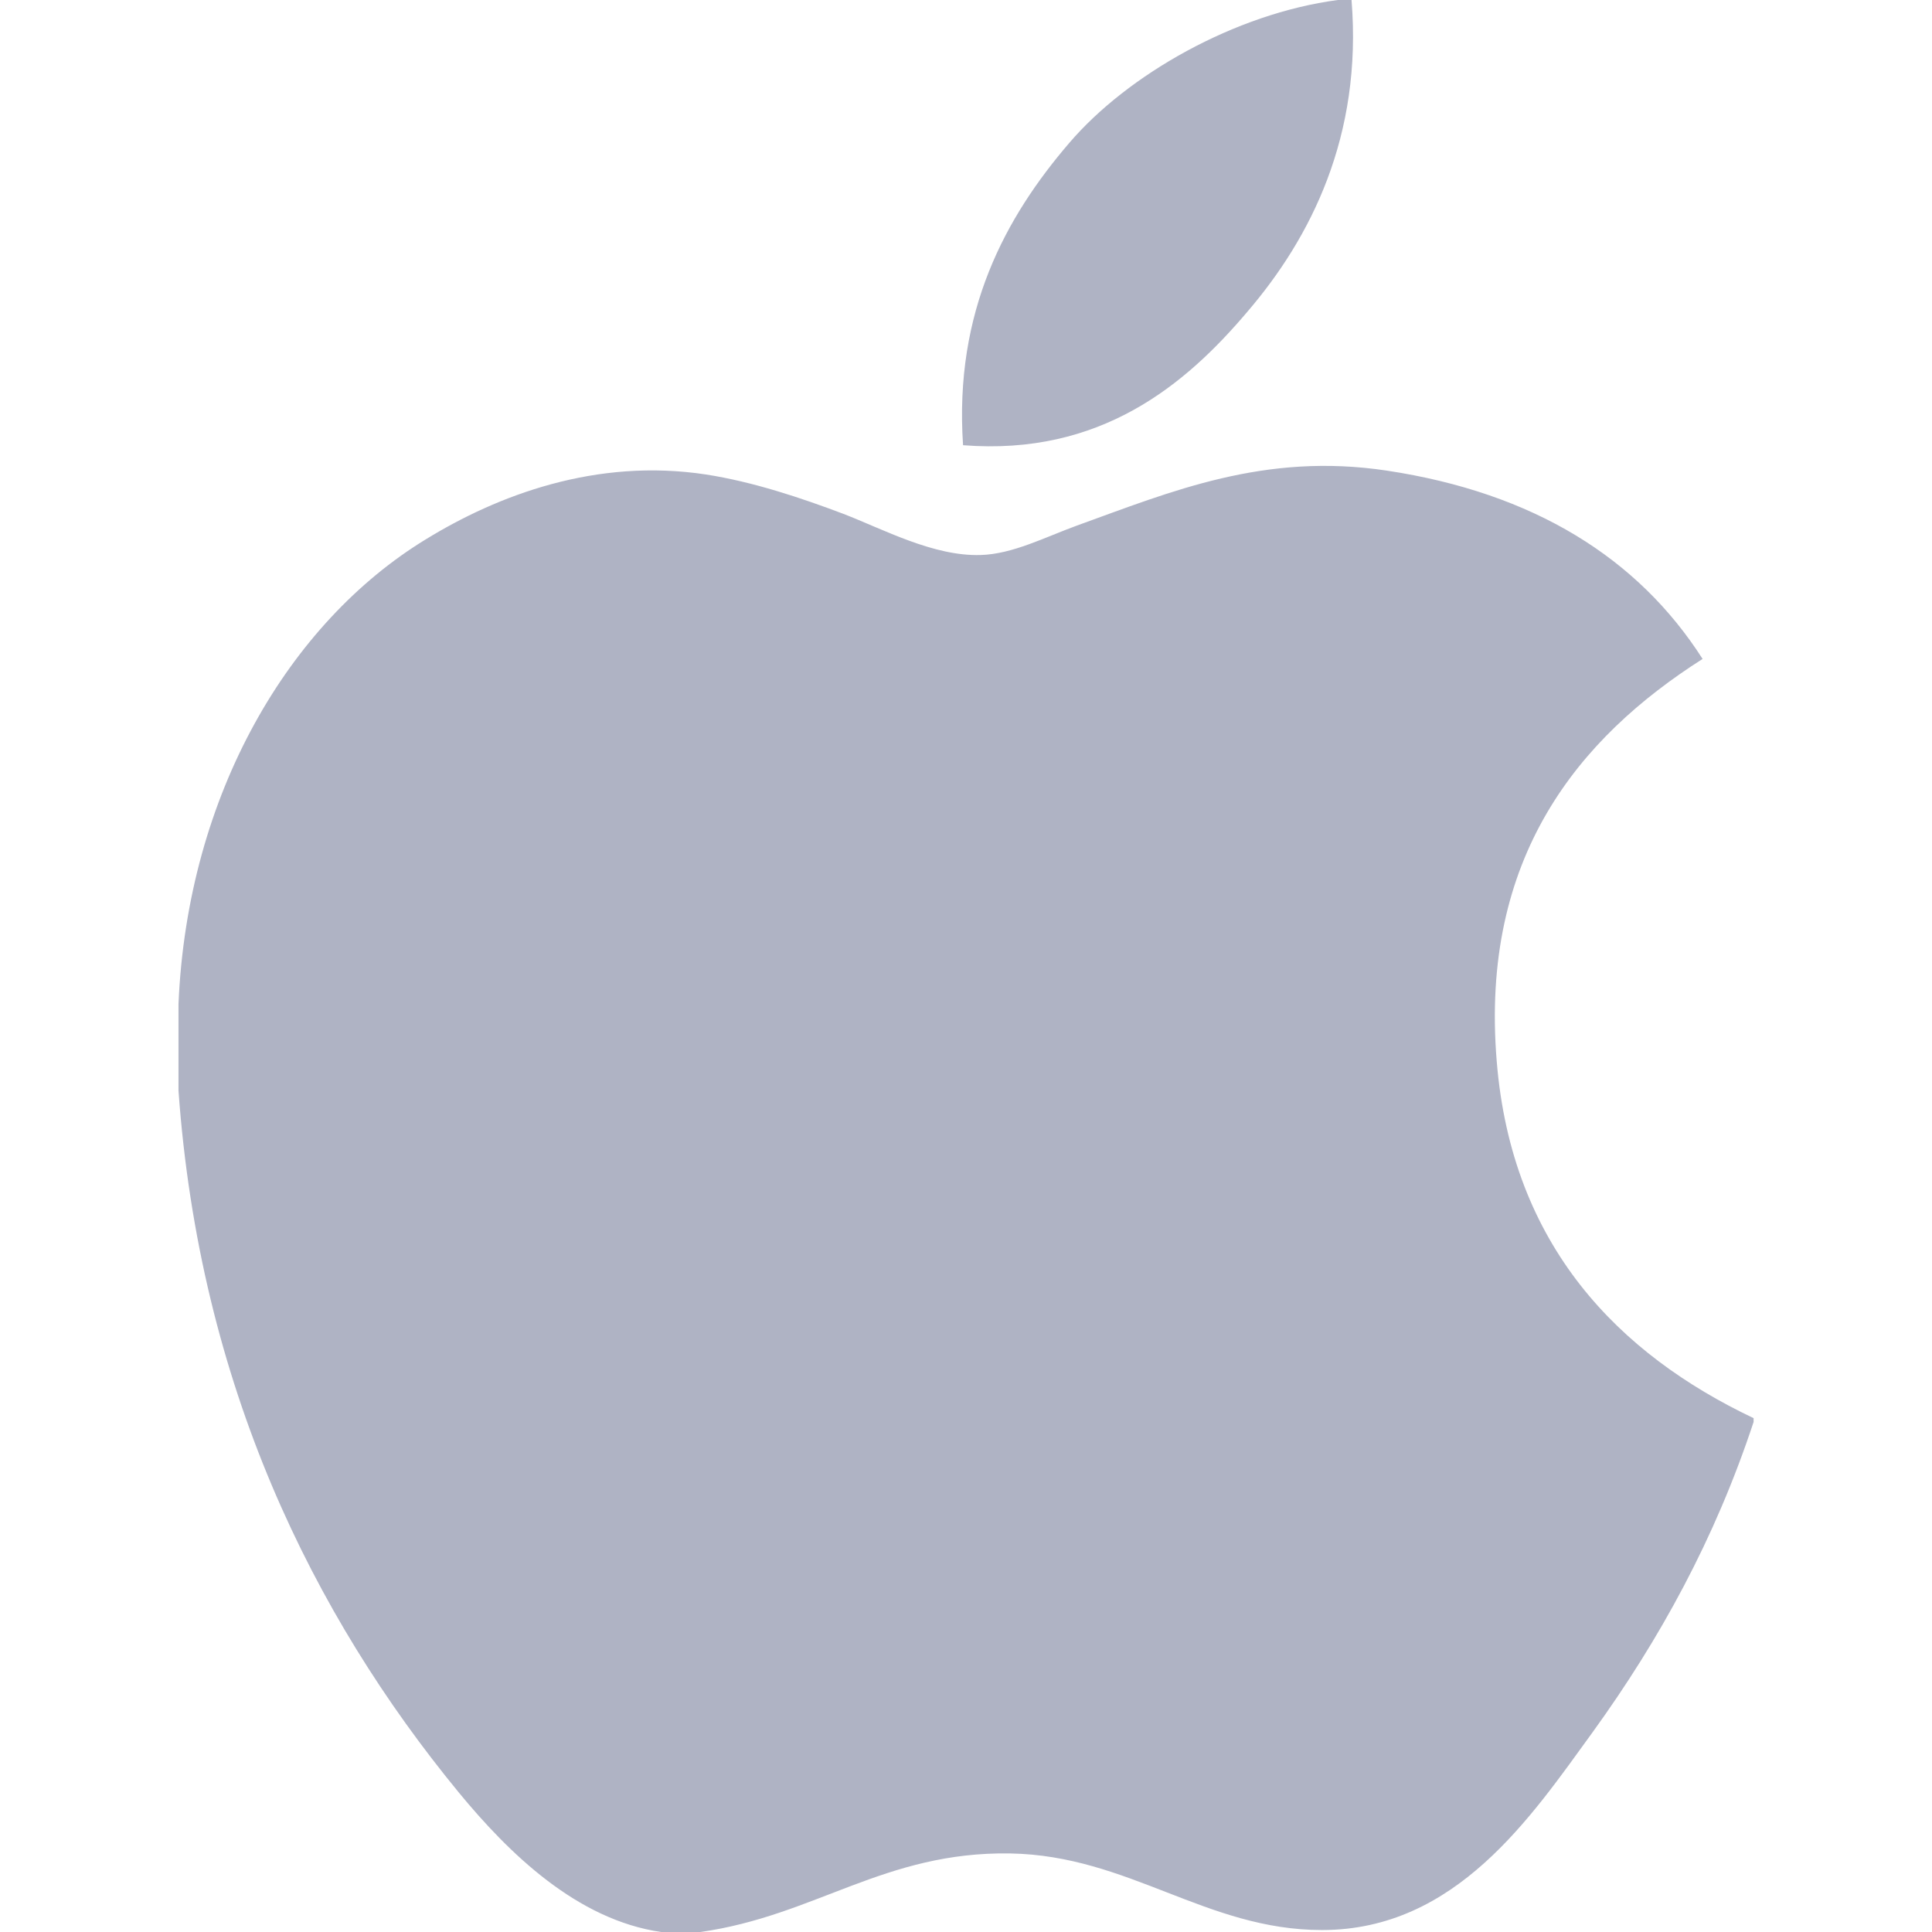
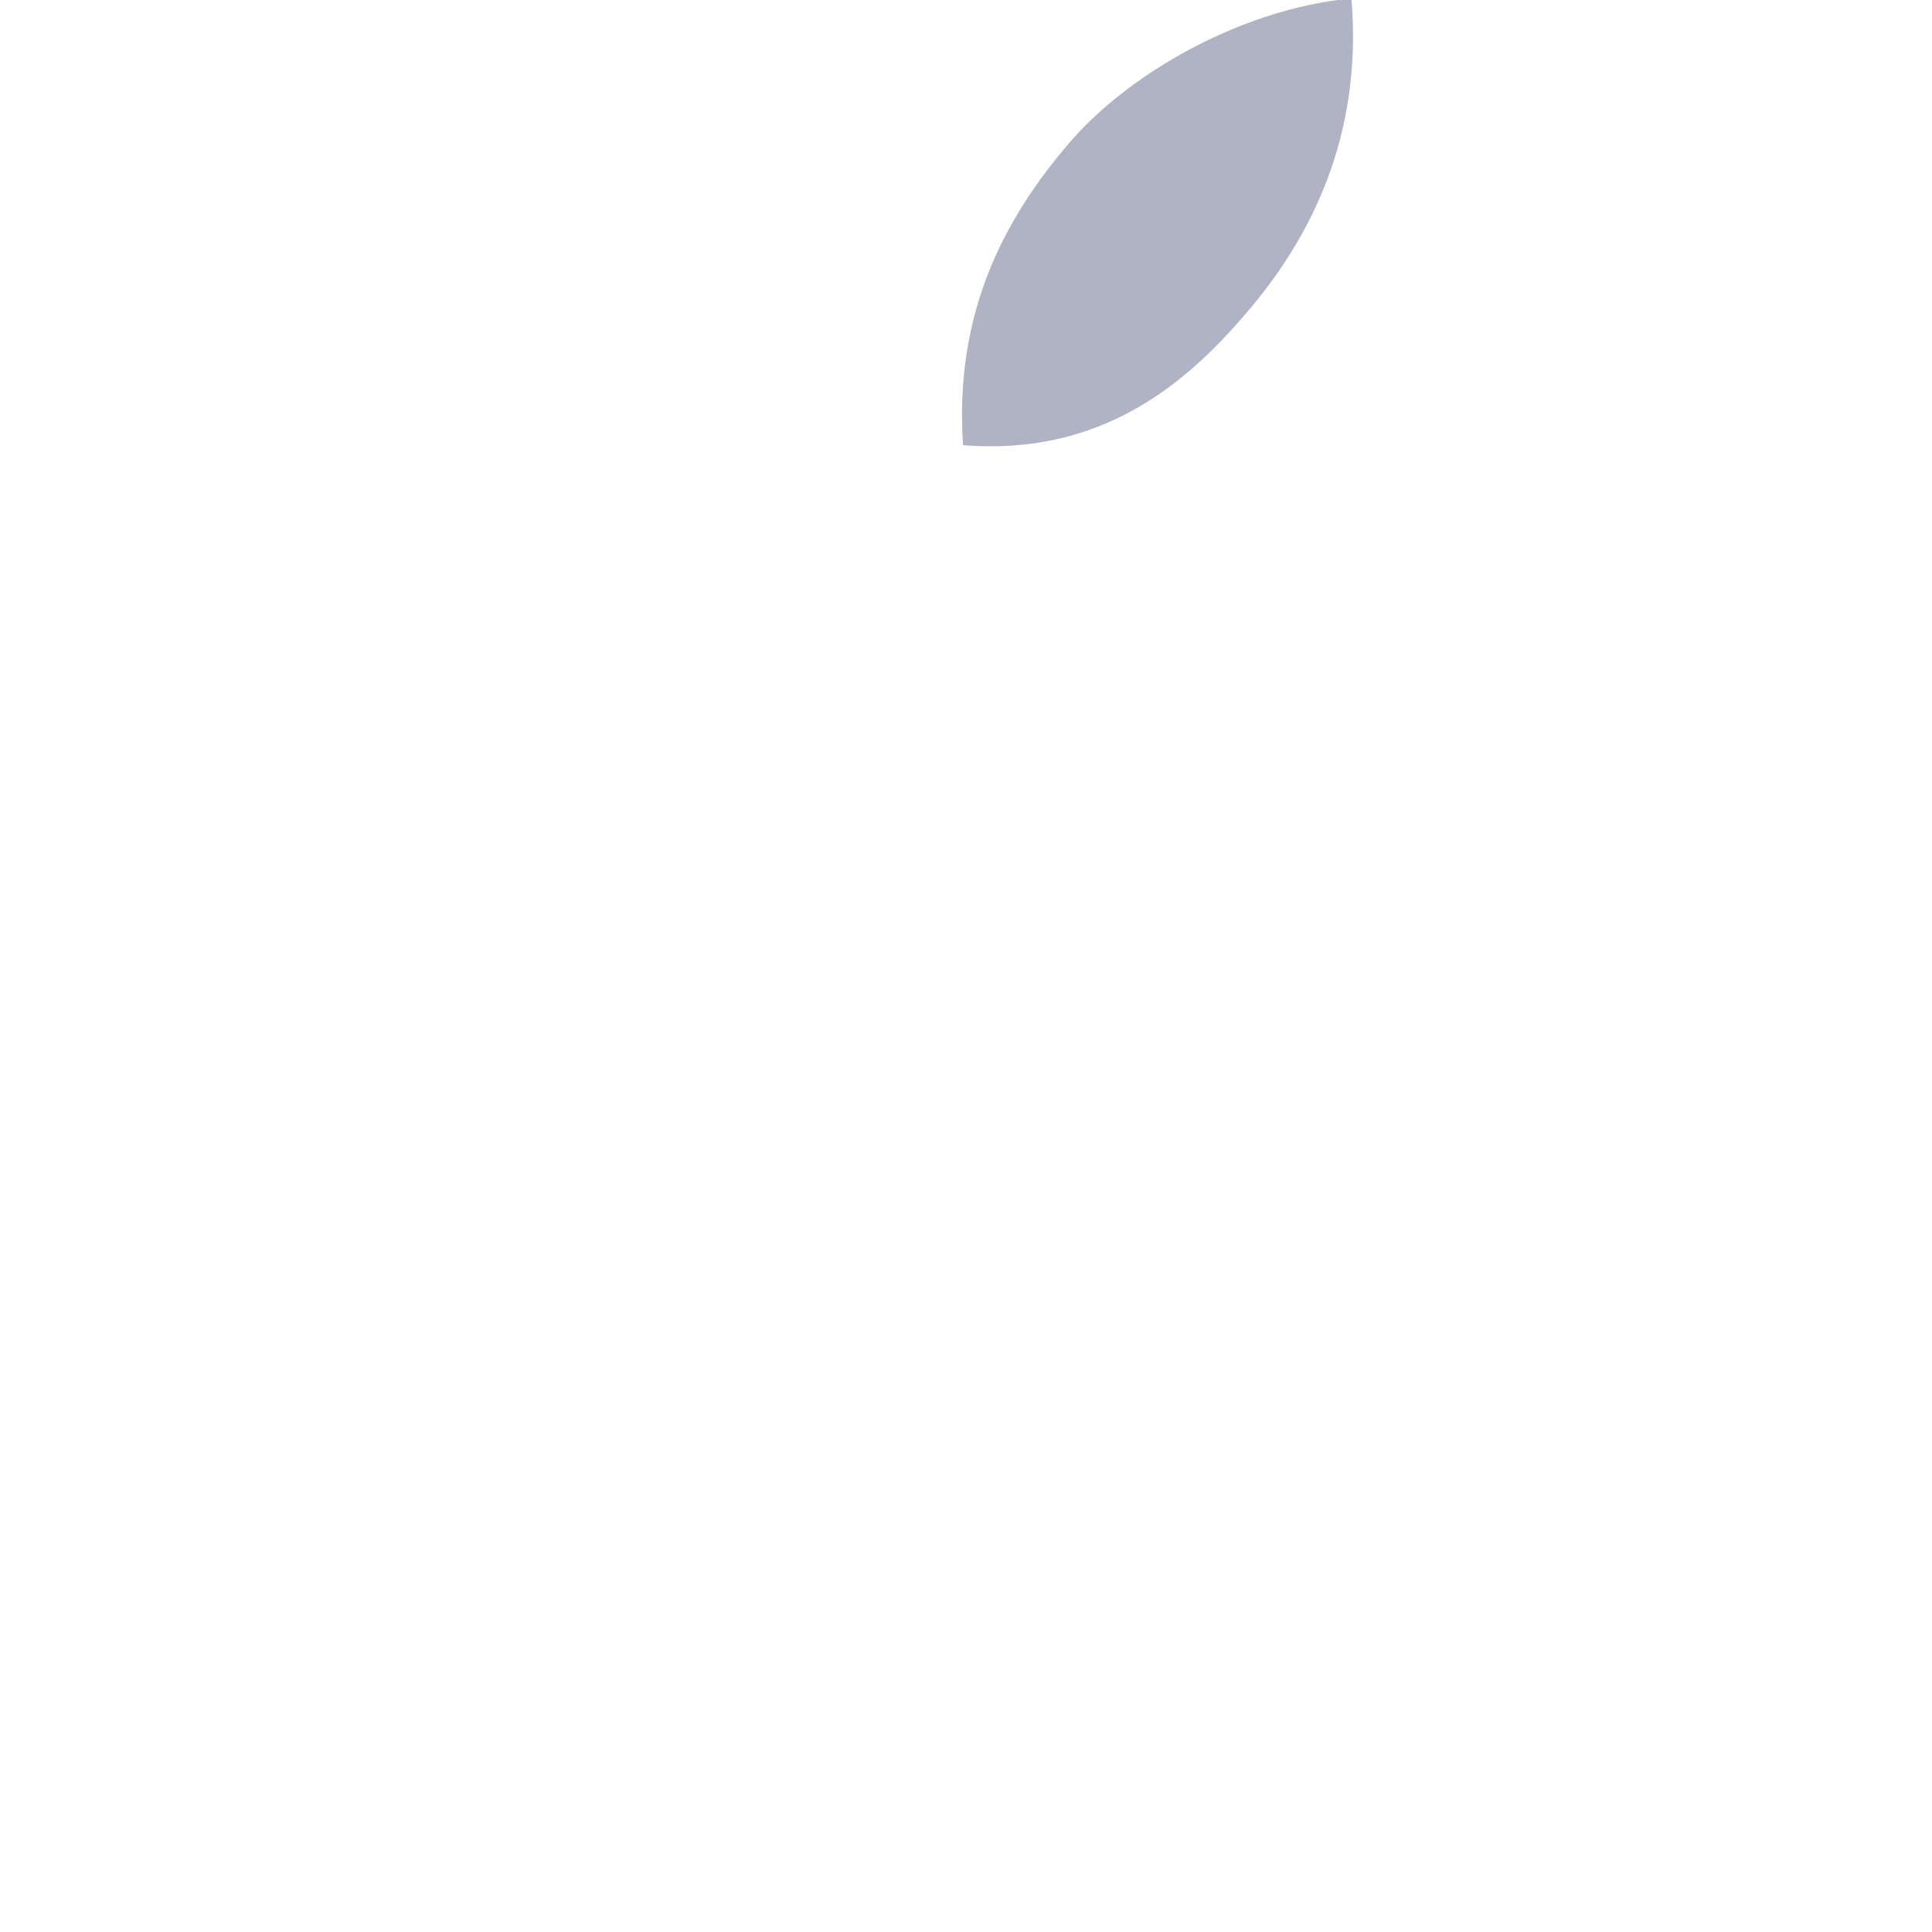
<svg xmlns="http://www.w3.org/2000/svg" width="65" height="65" viewBox="0 0 65 65" fill="none">
  <path d="M45.009 0C45.16 0 45.311 0 45.471 0C45.842 4.584 44.093 8.009 41.966 10.489C39.88 12.953 37.023 15.342 32.401 14.979C32.093 10.461 33.846 7.29 35.969 4.815C37.939 2.509 41.549 0.457 45.009 0Z" fill="#AFB3C4" />
-   <path d="M58.998 47.712C58.998 47.758 58.998 47.797 58.998 47.84C57.699 51.773 55.846 55.144 53.586 58.273C51.522 61.112 48.993 64.934 44.478 64.934C40.576 64.934 37.984 62.425 33.986 62.357C29.756 62.288 27.429 64.455 23.562 65C23.119 65 22.677 65 22.243 65C19.403 64.589 17.111 62.34 15.441 60.313C10.518 54.325 6.713 46.59 6.005 36.691C6.005 35.721 6.005 34.754 6.005 33.783C6.305 26.699 9.747 20.939 14.323 18.147C16.737 16.663 20.057 15.399 23.753 15.964C25.337 16.209 26.956 16.752 28.374 17.288C29.718 17.805 31.4 18.721 32.992 18.673C34.071 18.641 35.145 18.079 36.232 17.682C39.417 16.532 42.54 15.213 46.656 15.833C51.602 16.58 55.113 18.778 57.282 22.169C53.098 24.832 49.79 28.845 50.355 35.698C50.857 41.923 54.476 45.565 58.998 47.712Z" fill="#AFB3C4" />
</svg>